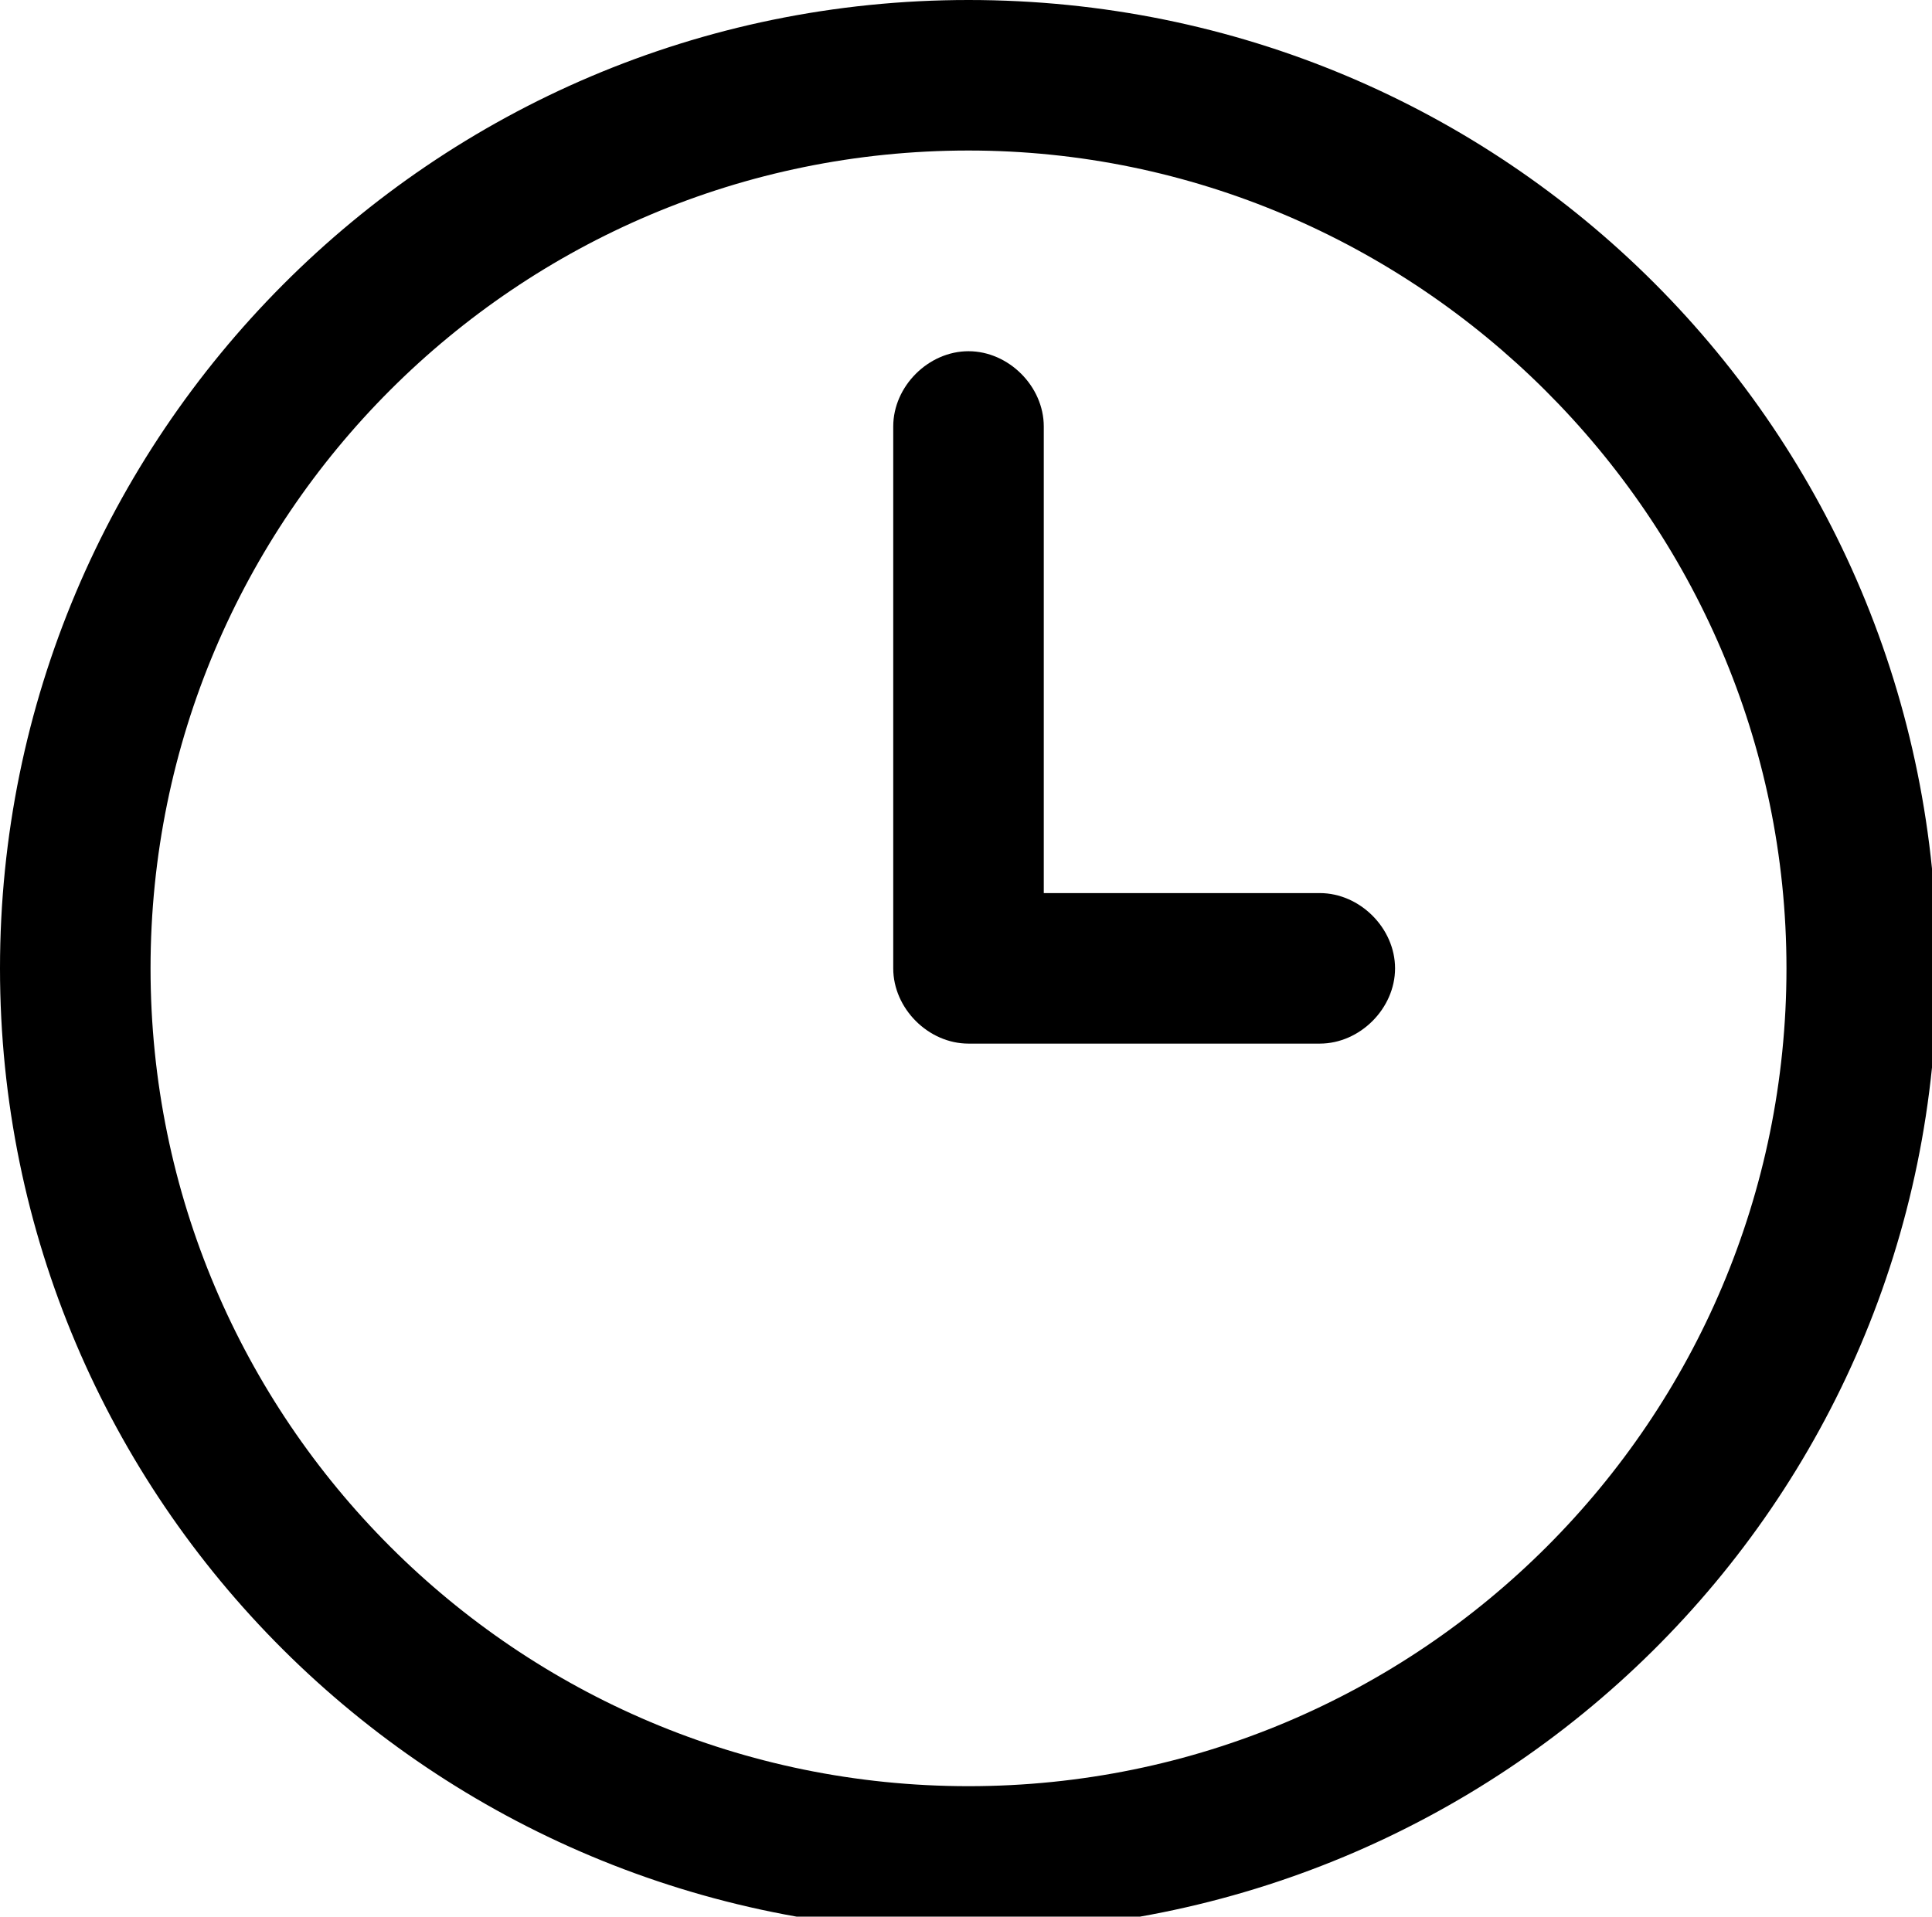
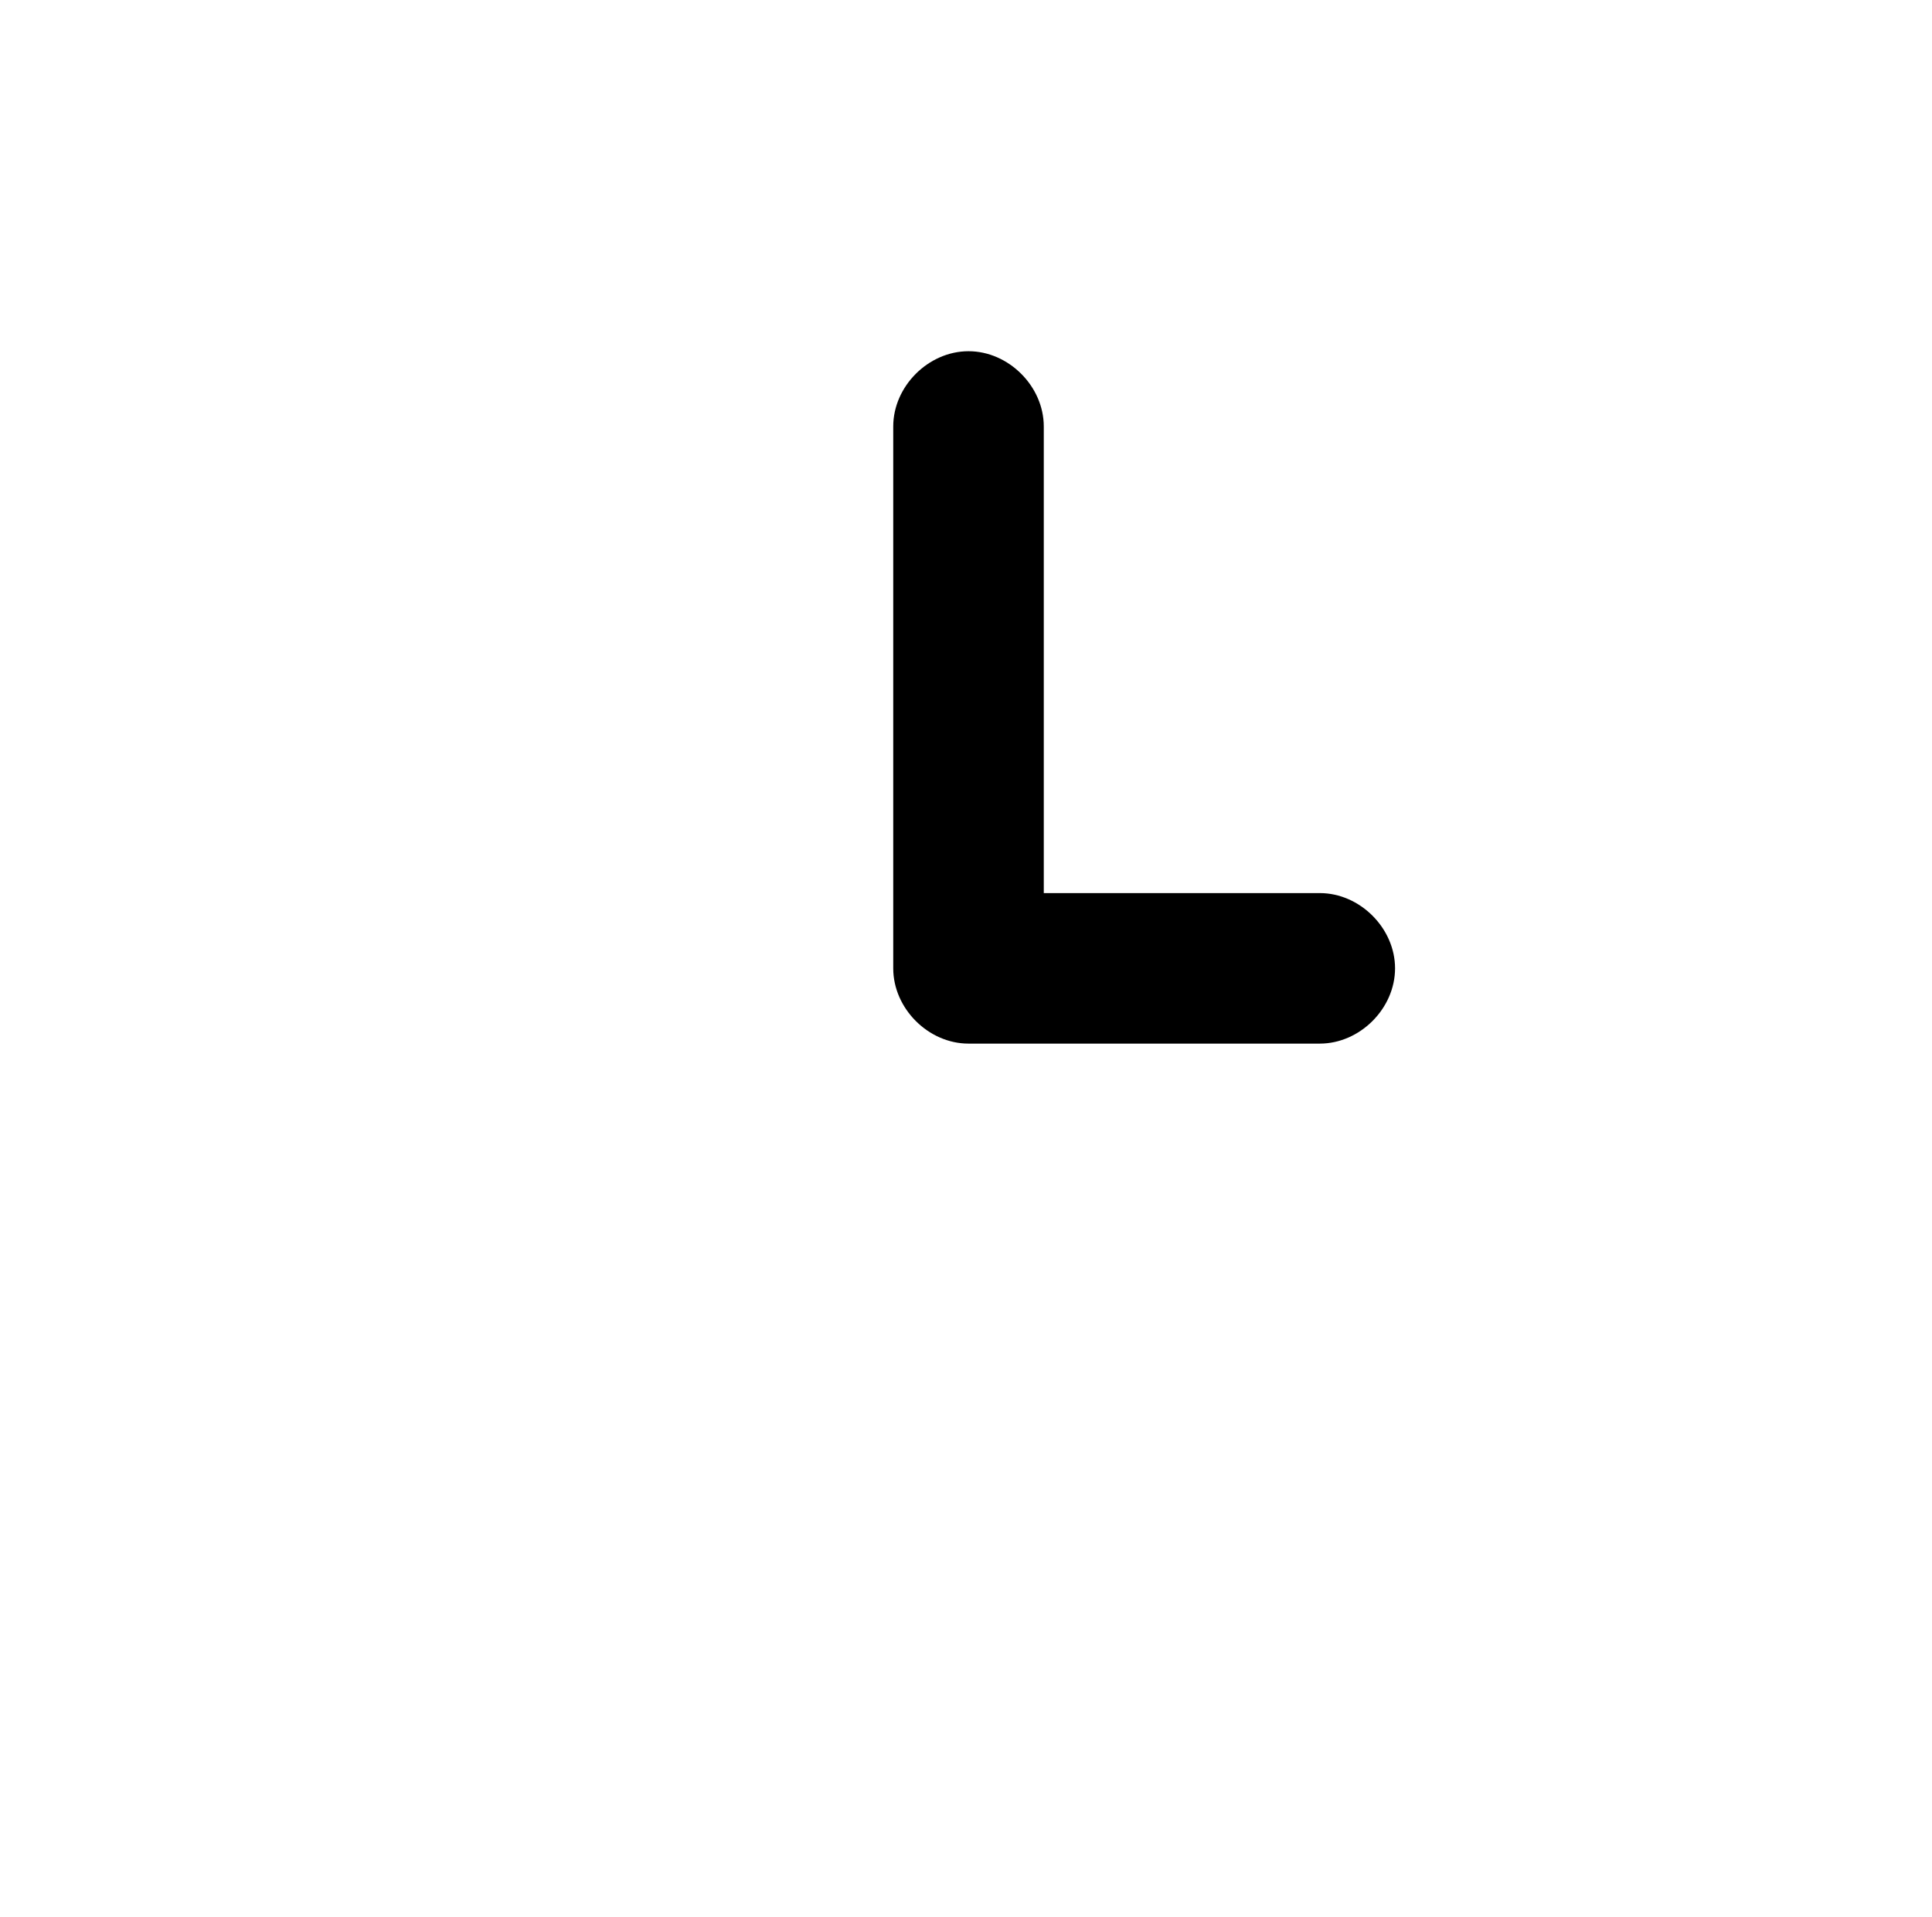
<svg xmlns="http://www.w3.org/2000/svg" version="1.1" id="Layer_1" x="0px" y="0px" viewBox="0 0 38.5 38.2" style="enable-background:new 0 0 38.5 38.2;" xml:space="preserve">
  <g>
    <g>
-       <path d="M19.3,38.5C8.6,38.5,0,29.9,0,19.3S8.6,0,19.3,0s19.3,8.6,19.3,19.3S29.9,38.5,19.3,38.5z M19.3,3C10.3,3,3,10.3,3,19.3    s7.3,16.3,16.3,16.3s16.3-7.3,16.3-16.3S28.2,3,19.3,3z" />
-     </g>
+       </g>
    <g>
      <path d="M26.3,20.8h-7c-0.8,0-1.5-0.7-1.5-1.5V8.5c0-0.8,0.7-1.5,1.5-1.5s1.5,0.7,1.5,1.5v9.3h5.5c0.8,0,1.5,0.7,1.5,1.5    S27.1,20.8,26.3,20.8z" />
    </g>
  </g>
</svg>